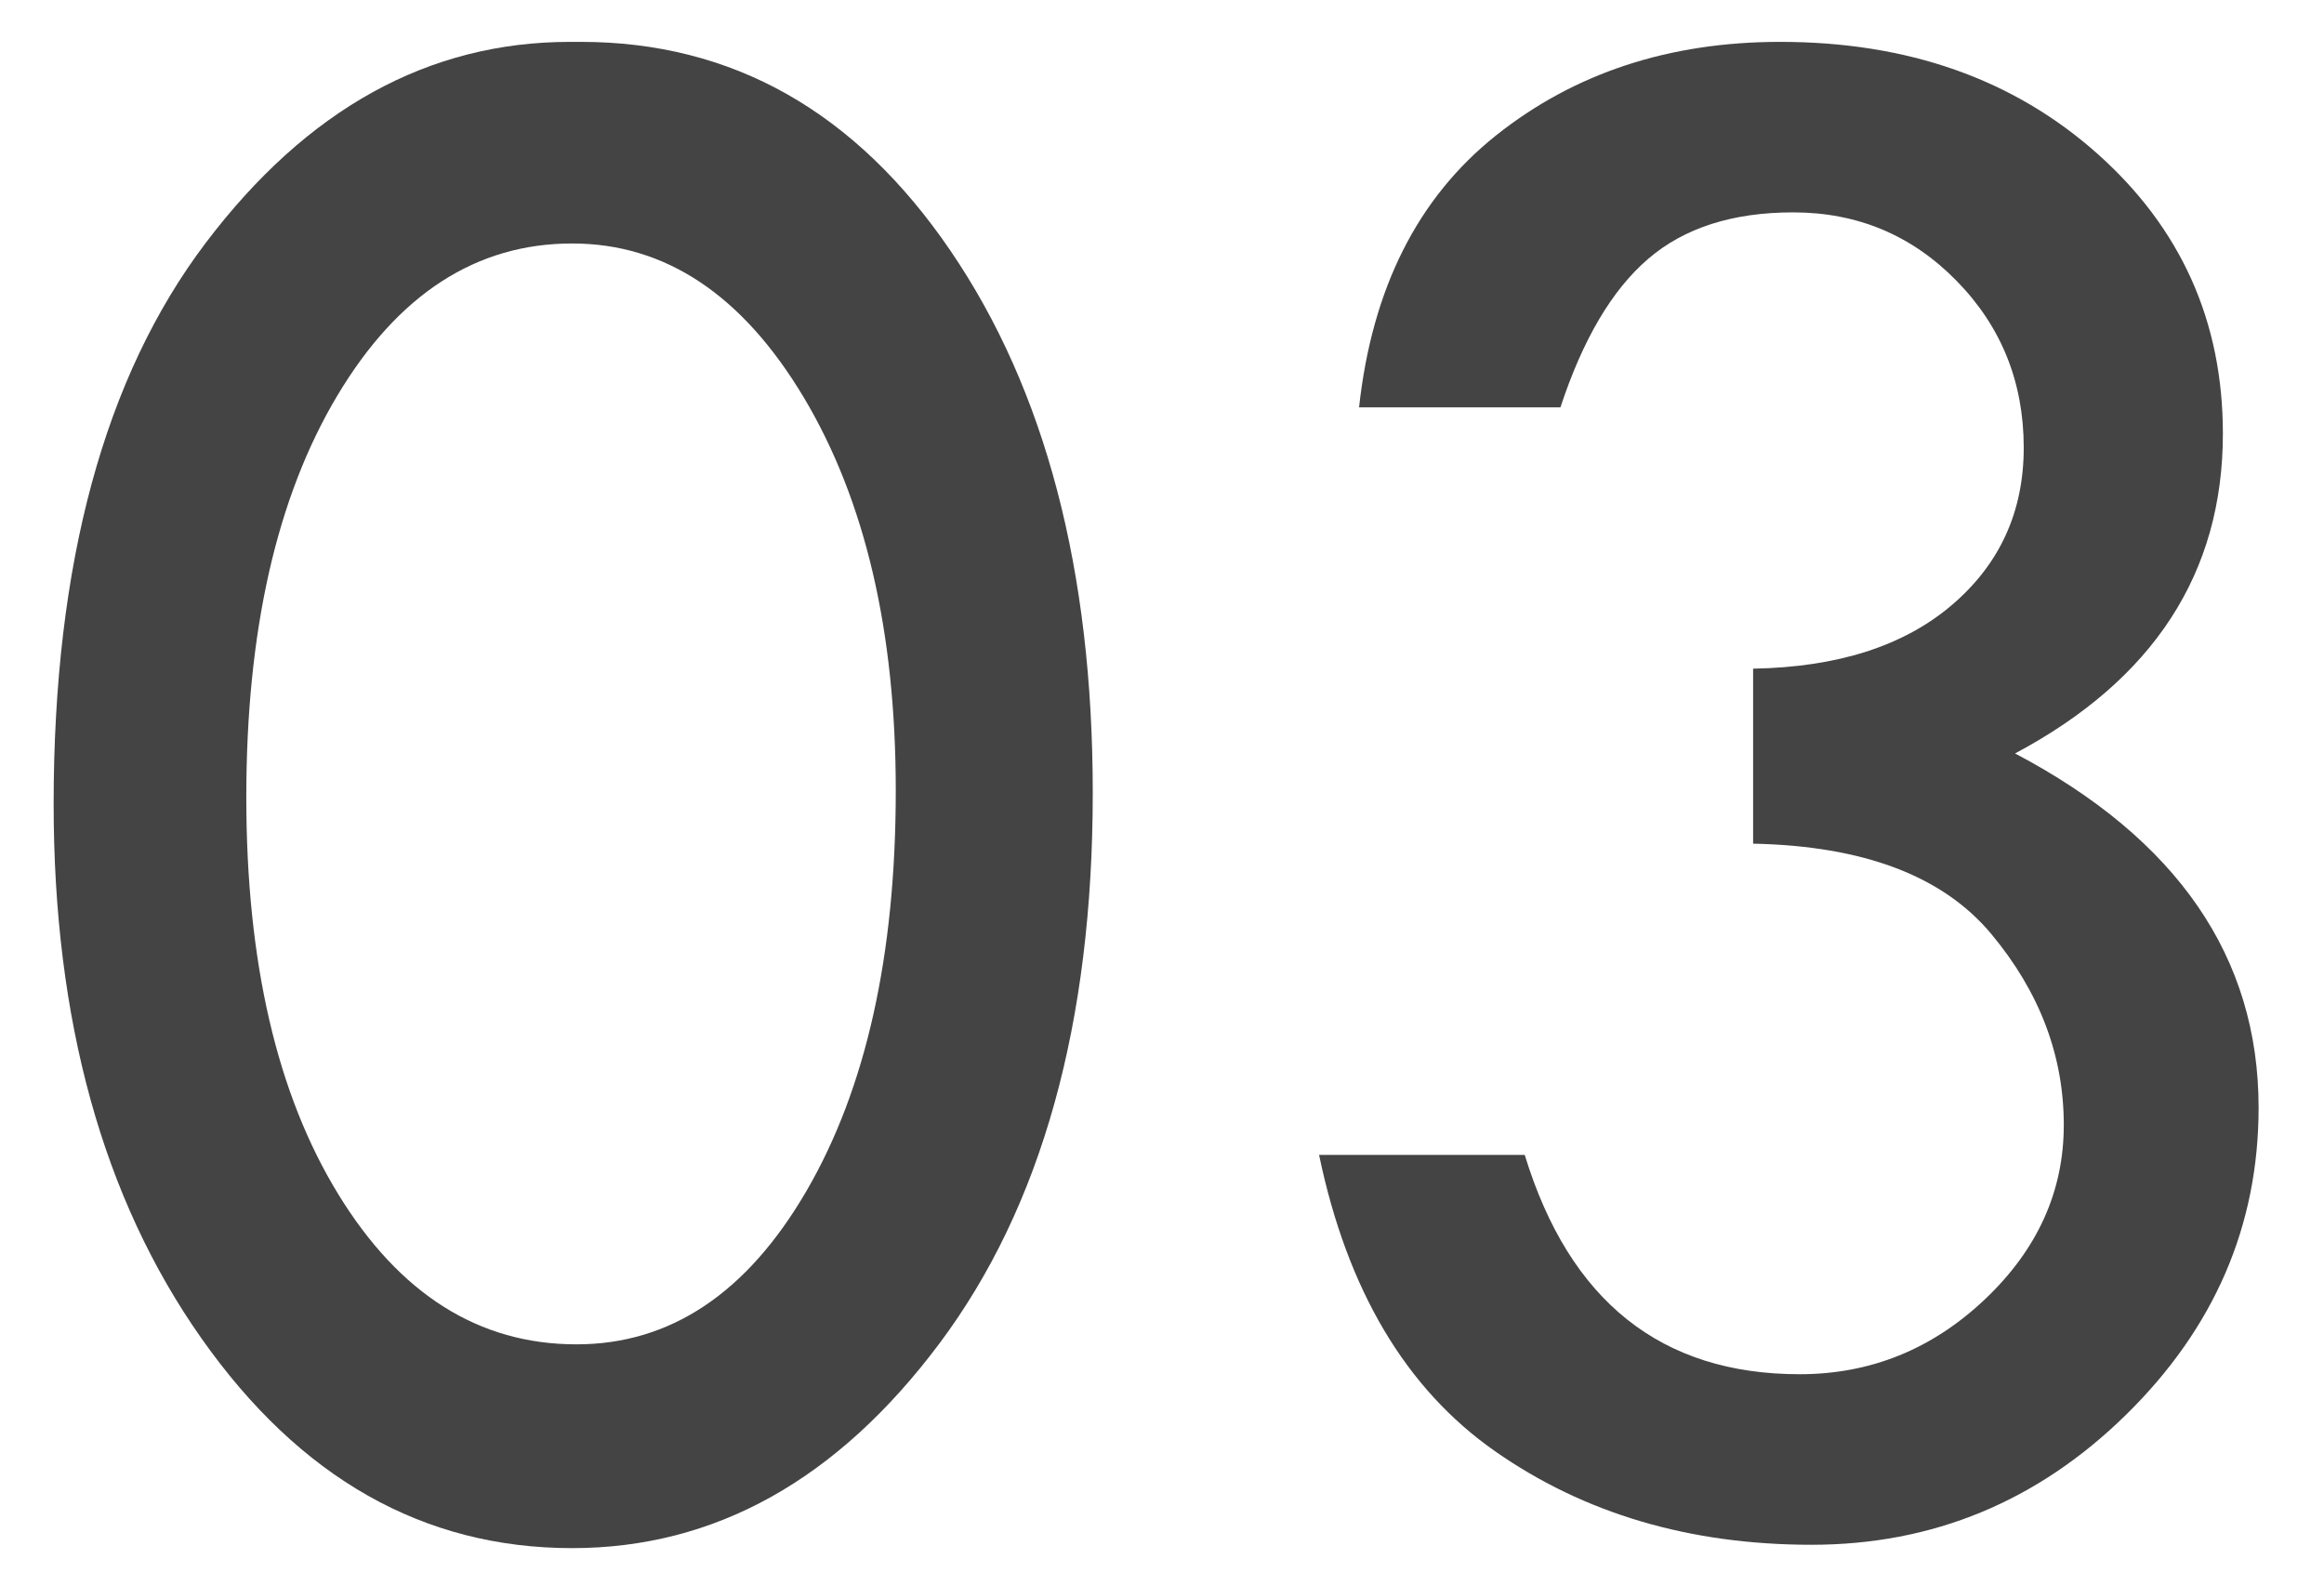
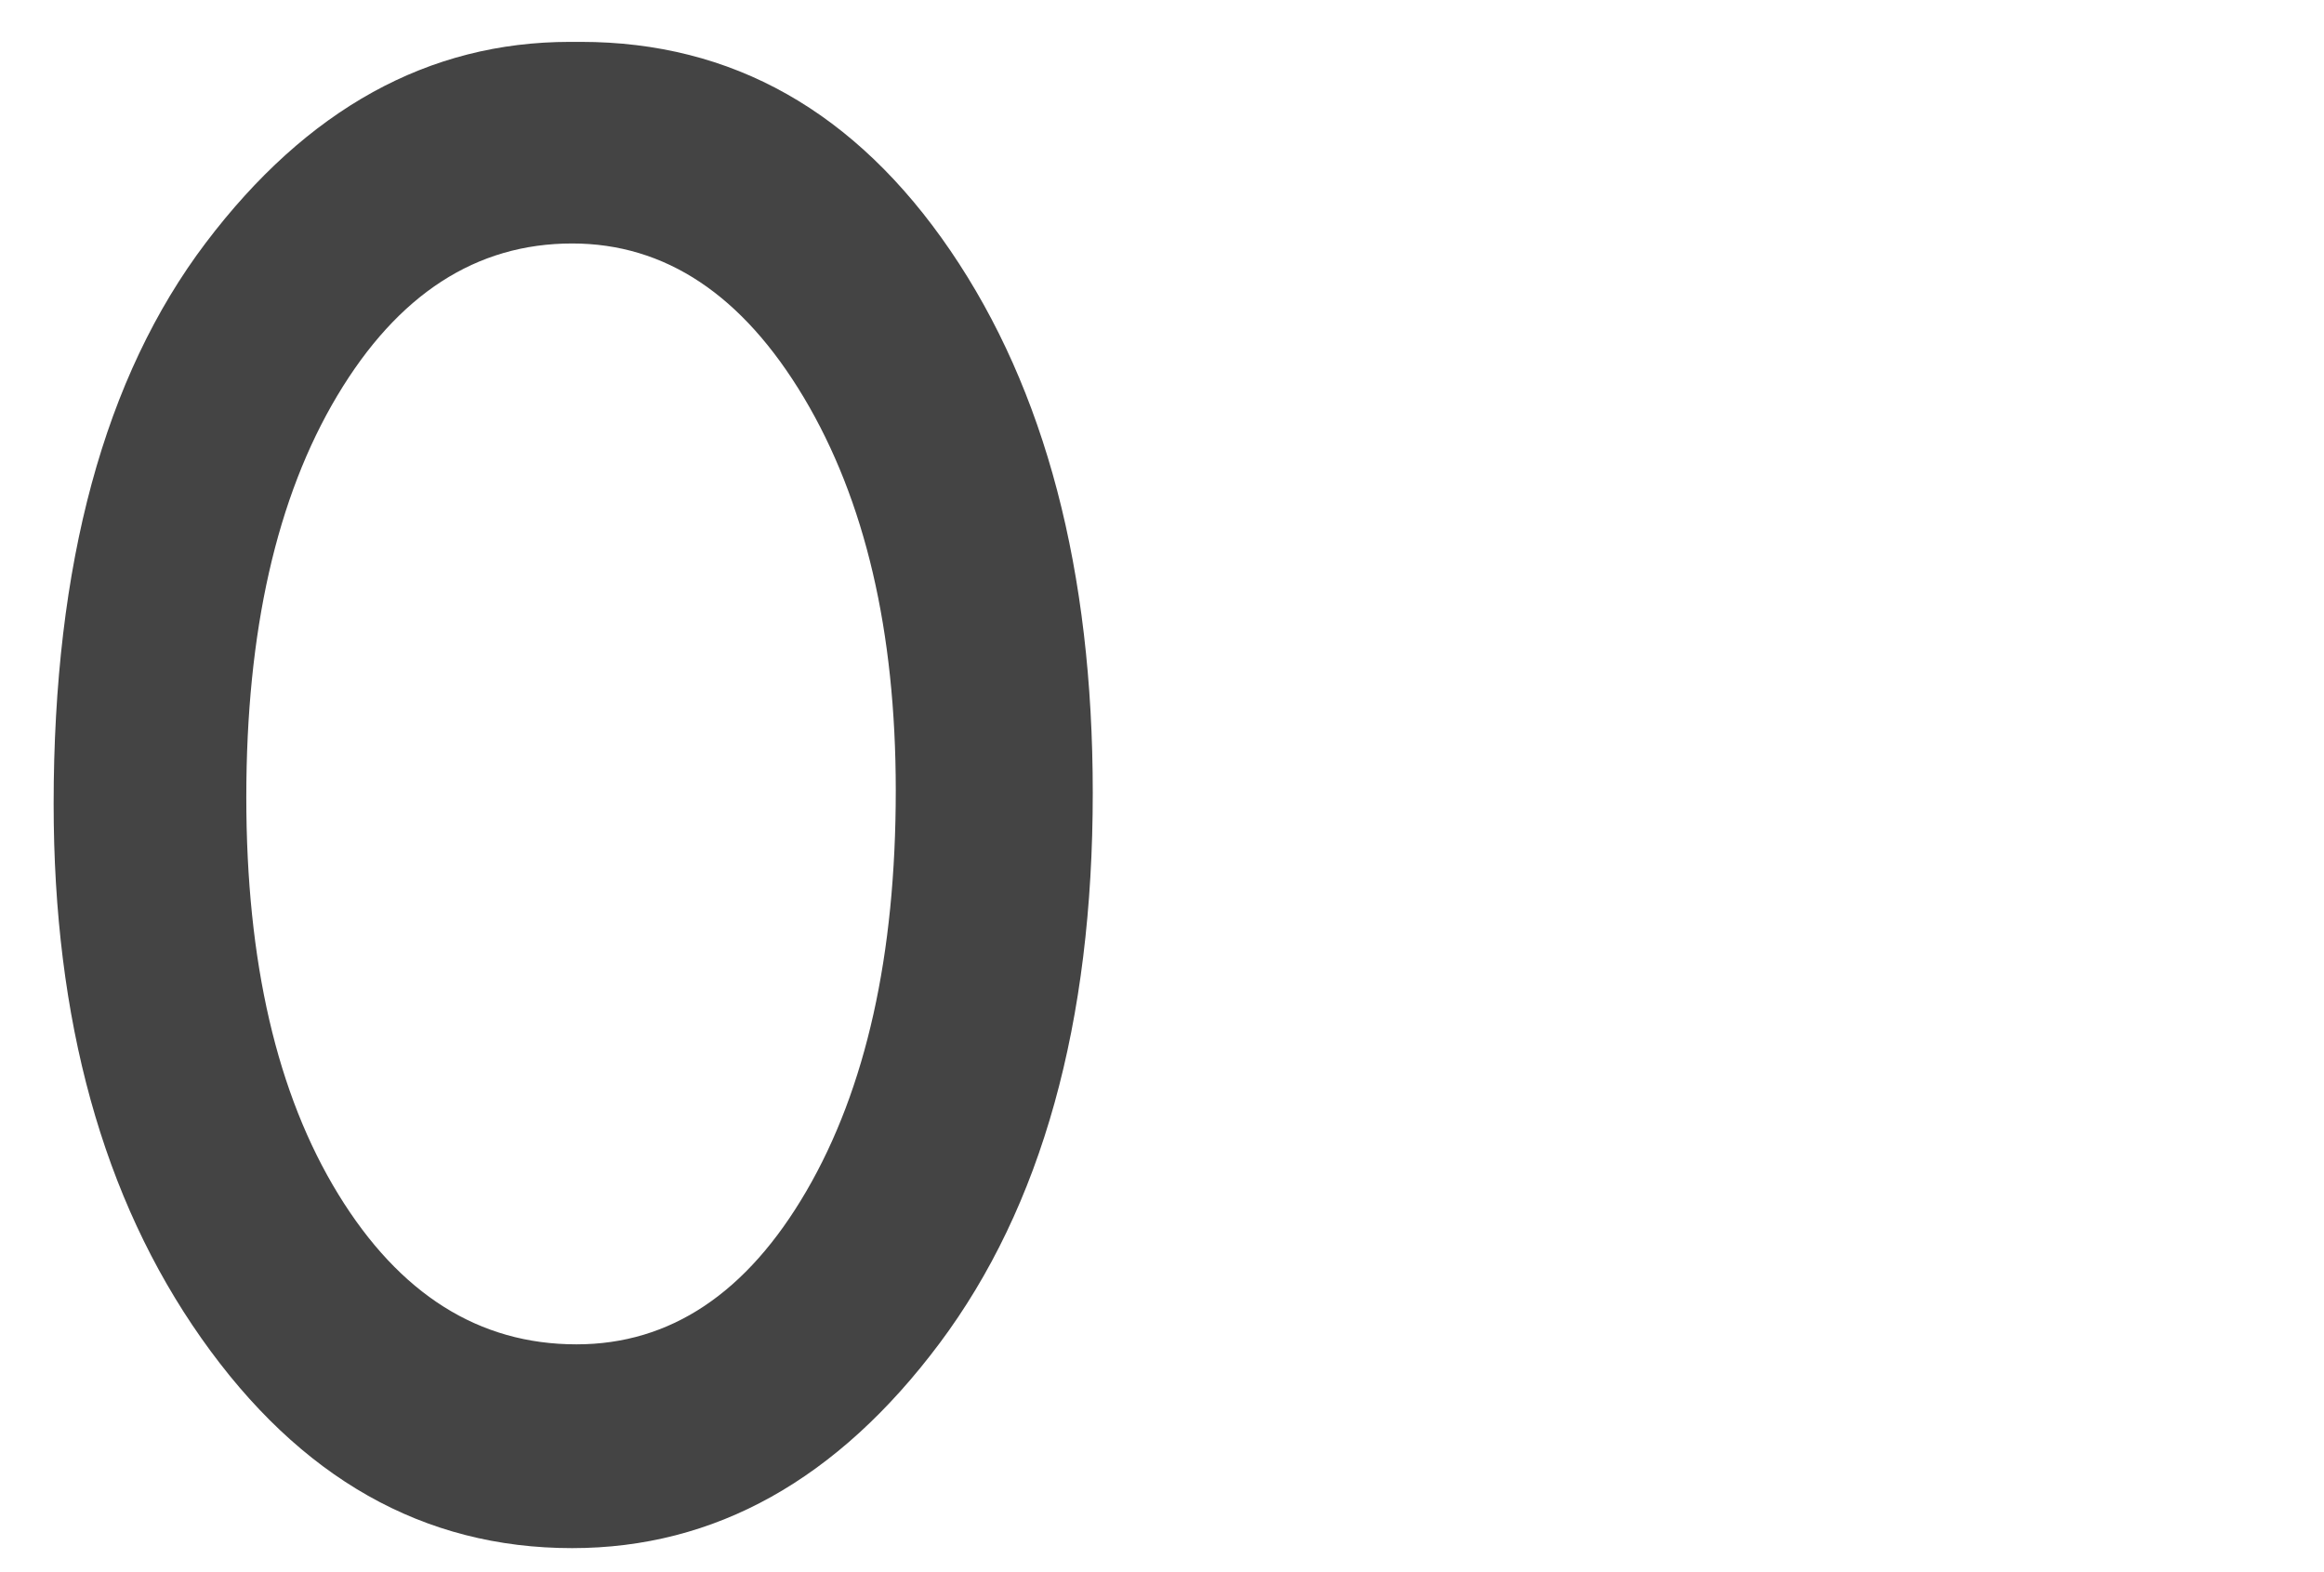
<svg xmlns="http://www.w3.org/2000/svg" version="1.1" viewBox="0 0 63 42.608">
  <defs>
    <style>
      .cls-1 {
        fill: #444;
      }
    </style>
  </defs>
  <g>
    <g id="_レイヤー_1" data-name="レイヤー_1">
      <g>
        <path class="cls-1" d="M15.744,1.135c4.108,0,7.448,1.887,10.021,5.66,2.572,3.773,3.858,8.672,3.858,14.696,0,6.245-1.384,11.219-4.152,14.921-2.769,3.703-6.089,5.554-9.962,5.554-4.03,0-7.38-1.896-10.05-5.689-2.67-3.792-4.005-8.621-4.005-14.486,0-6.504,1.374-11.574,4.123-15.207S11.617,1.135,15.451,1.135h.293ZM24.283,21.431c0-4.323-.832-7.875-2.494-10.658-1.663-2.782-3.756-4.173-6.279-4.173-2.602,0-4.725,1.376-6.368,4.128-1.643,2.752-2.465,6.38-2.465,10.883,0,4.463.831,8.051,2.494,10.763,1.663,2.712,3.814,4.068,6.456,4.068,2.543,0,4.622-1.386,6.235-4.158s2.421-6.39,2.421-10.854Z" />
-         <path class="cls-1" d="M42.3,11.043h-5.458c.352-3.222,1.589-5.679,3.712-7.371,2.123-1.691,4.69-2.537,7.703-2.537,3.463,0,6.328,1.01,8.598,3.03,2.269,2.02,3.404,4.55,3.404,7.589,0,3.78-1.878,6.67-5.634,8.67,4.401,2.32,6.602,5.521,6.602,9.601,0,3.2-1.198,5.975-3.594,8.326-2.396,2.35-5.238,3.524-8.524,3.524-3.306,0-6.167-.846-8.583-2.537-2.416-1.691-4.005-4.368-4.768-8.031h5.575c1.212,3.963,3.697,5.945,7.453,5.945,1.917,0,3.589-.676,5.018-2.027,1.428-1.351,2.142-2.927,2.142-4.729,0-1.881-.656-3.607-1.966-5.179-1.311-1.571-3.462-2.387-6.456-2.447v-4.744c2.289-.04,4.083-.614,5.384-1.722s1.952-2.53,1.952-4.268c0-1.777-.607-3.284-1.819-4.522-1.213-1.238-2.69-1.857-4.431-1.857-1.643,0-2.954.42-3.932,1.261-.979.84-1.771,2.182-2.377,4.023Z" />
      </g>
    </g>
  </g>
</svg>